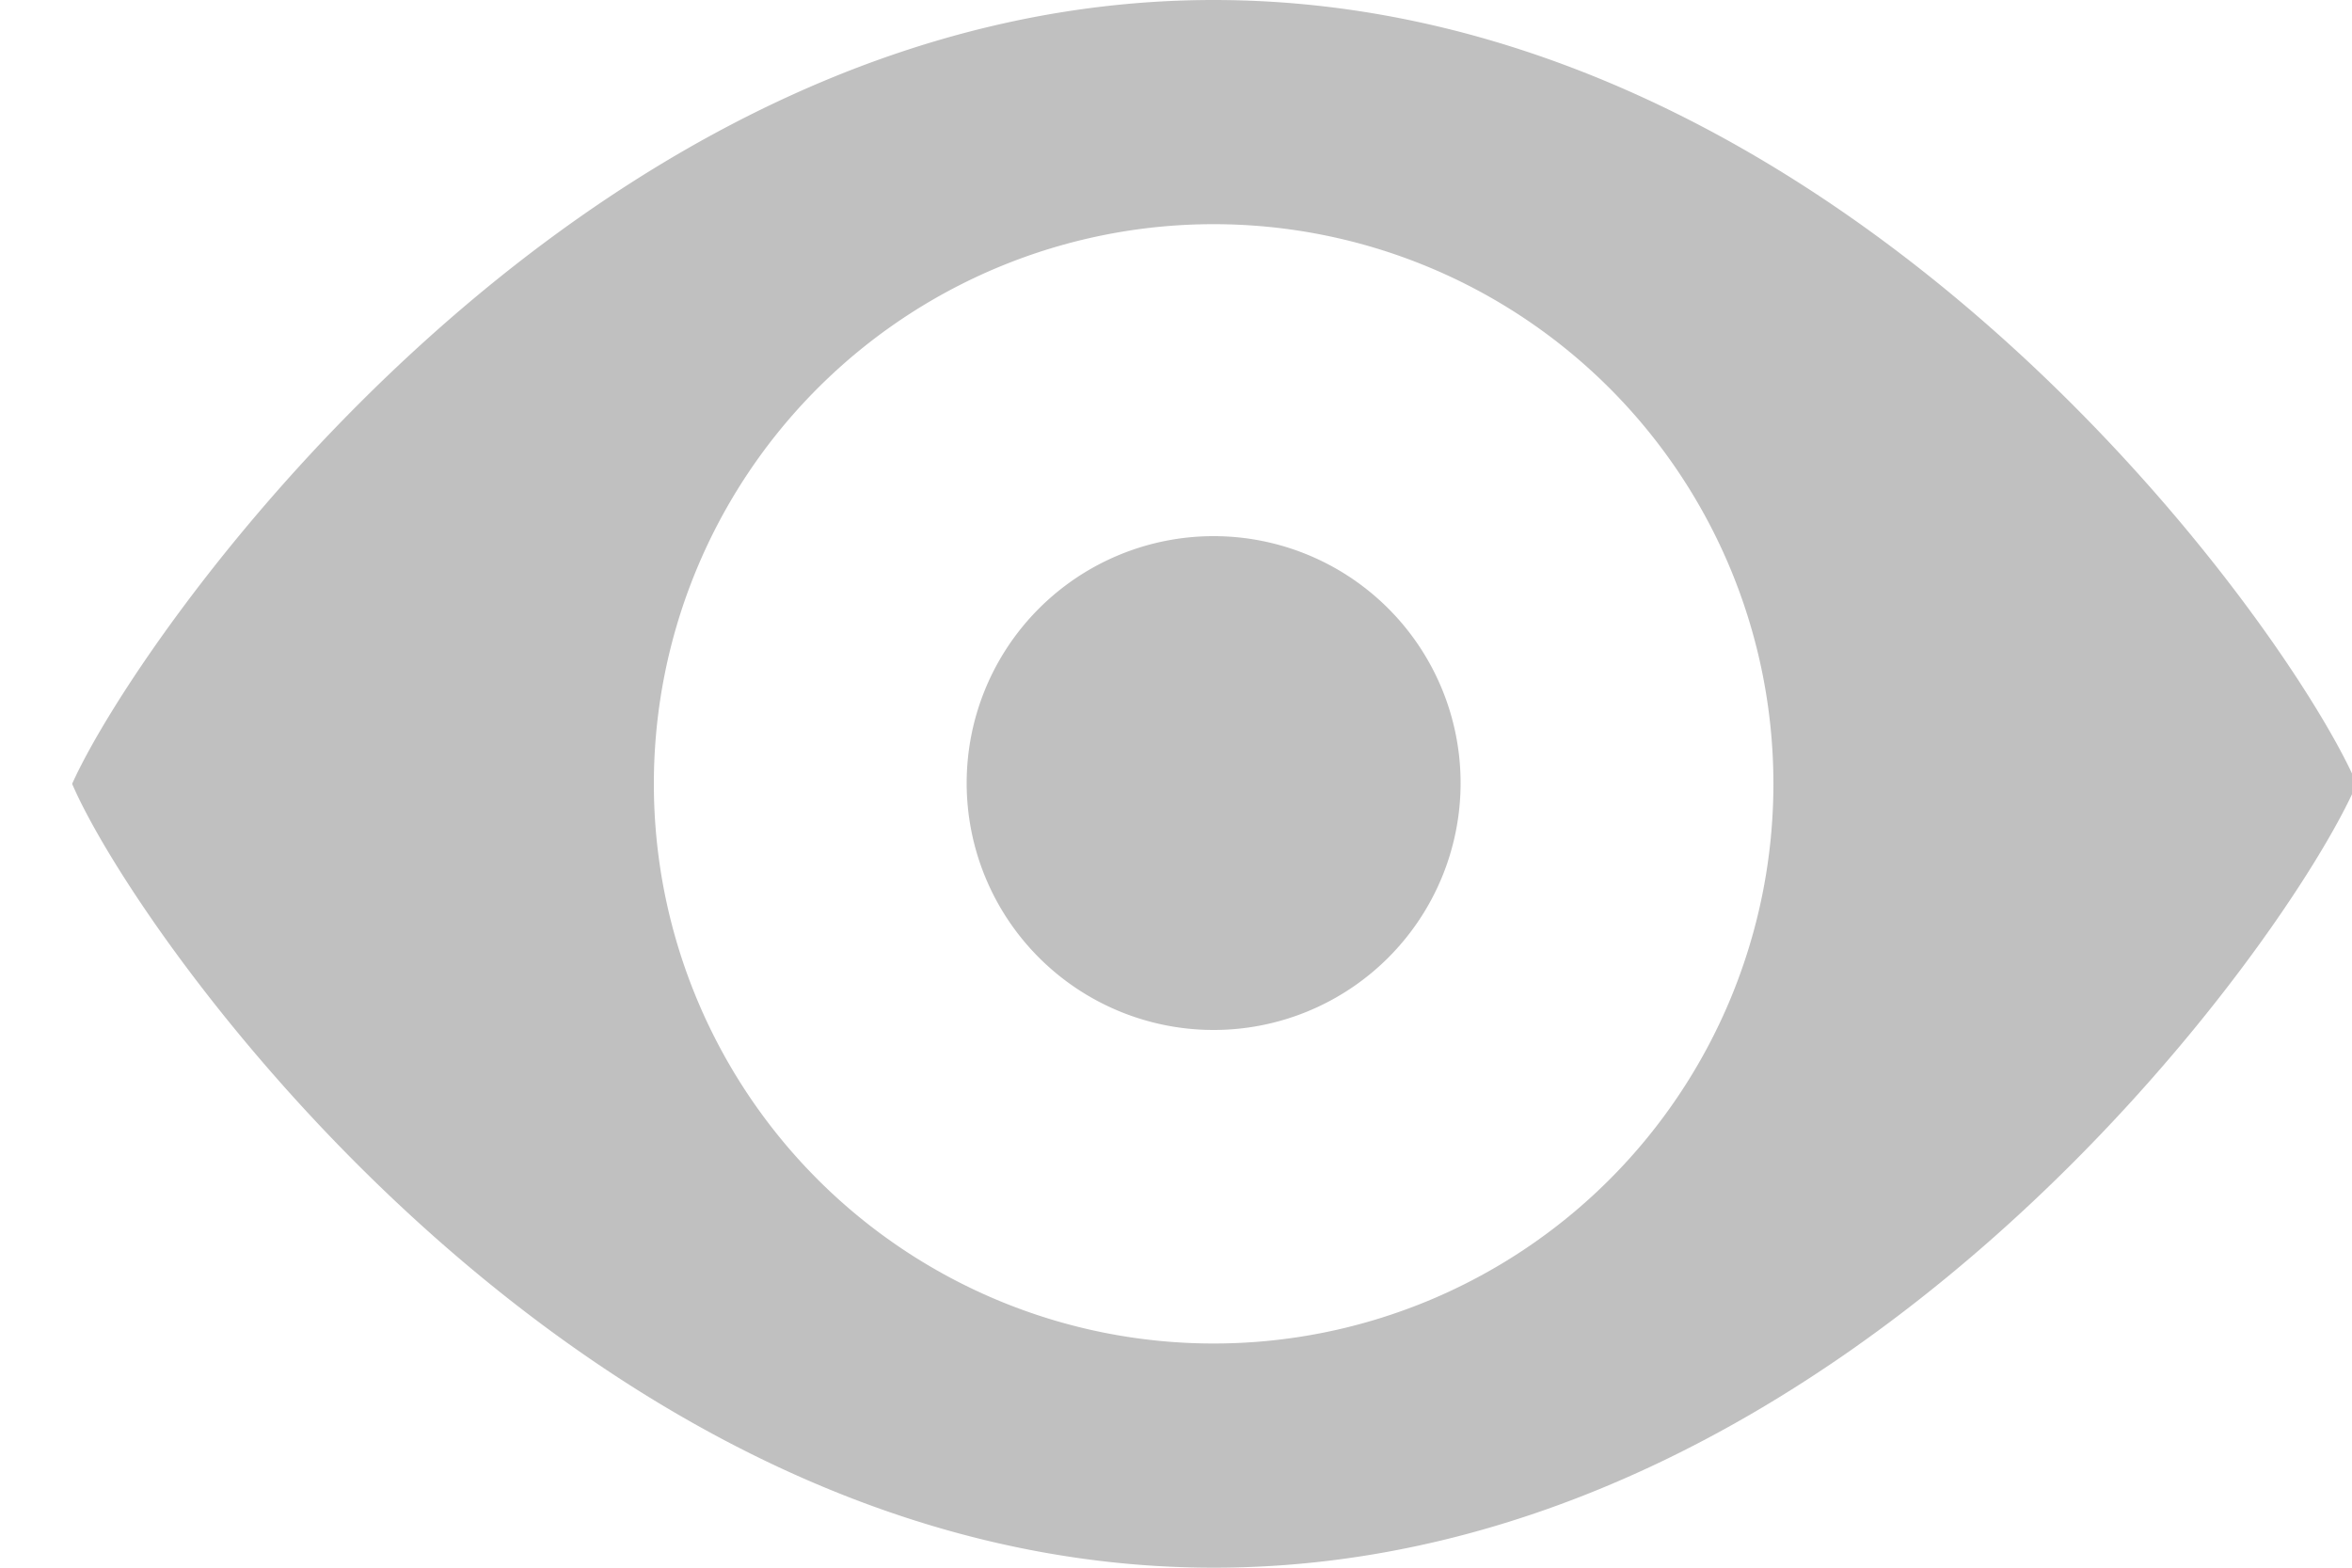
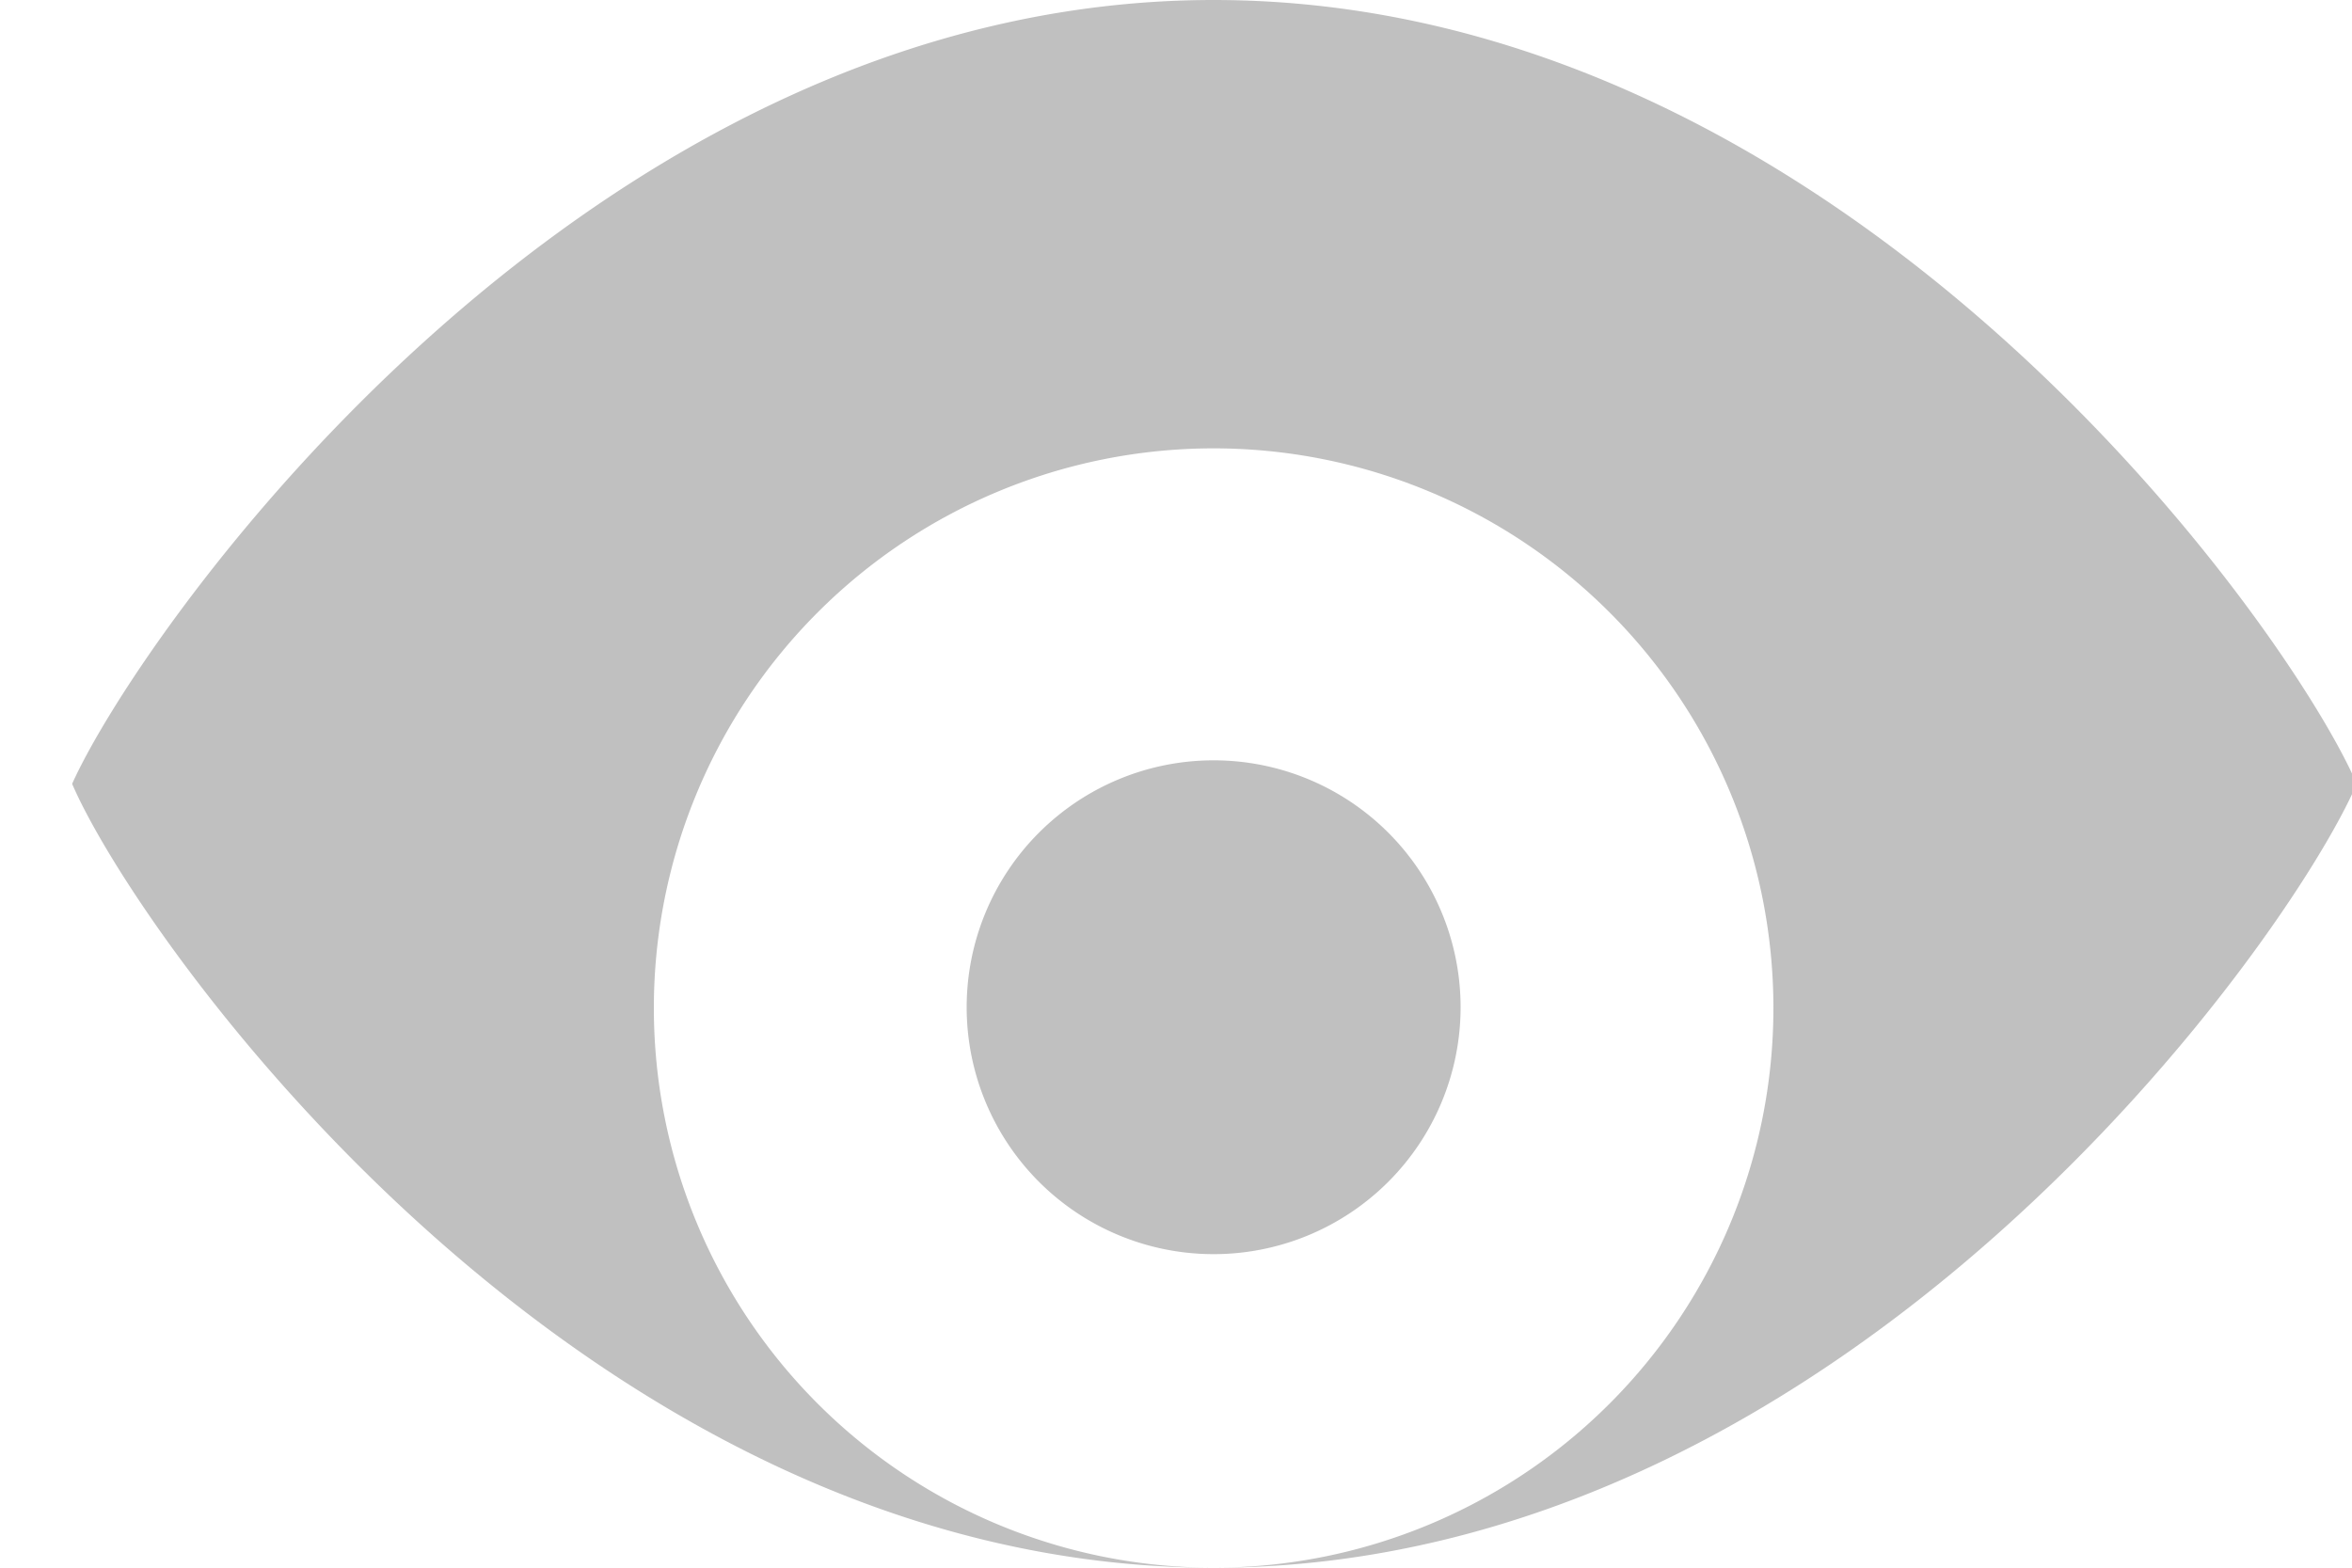
<svg xmlns="http://www.w3.org/2000/svg" width="15" height="10">
-   <path d="M7.74 10c4.03 0 6.86-4 7.29-5-.43-1-3.26-5-7.29-5C3.72 0 .9 4.02.46 5c.43 1 3.26 5 7.28 5zm0-1.43a3.57 3.57 0 1 0 0-7.14 3.57 3.57 0 0 0 0 7.14zm0-2a1.57 1.57 0 1 0 0-3.15 1.57 1.57 0 0 0 0 3.15z" fill="#B0B0B0" fill-rule="evenodd" fill-opacity=".8" />
+   <path d="M7.74 10c4.03 0 6.86-4 7.29-5-.43-1-3.26-5-7.29-5C3.72 0 .9 4.02.46 5c.43 1 3.26 5 7.28 5za3.57 3.57 0 1 0 0-7.14 3.57 3.57 0 0 0 0 7.14zm0-2a1.57 1.57 0 1 0 0-3.15 1.57 1.57 0 0 0 0 3.15z" fill="#B0B0B0" fill-rule="evenodd" fill-opacity=".8" />
</svg>